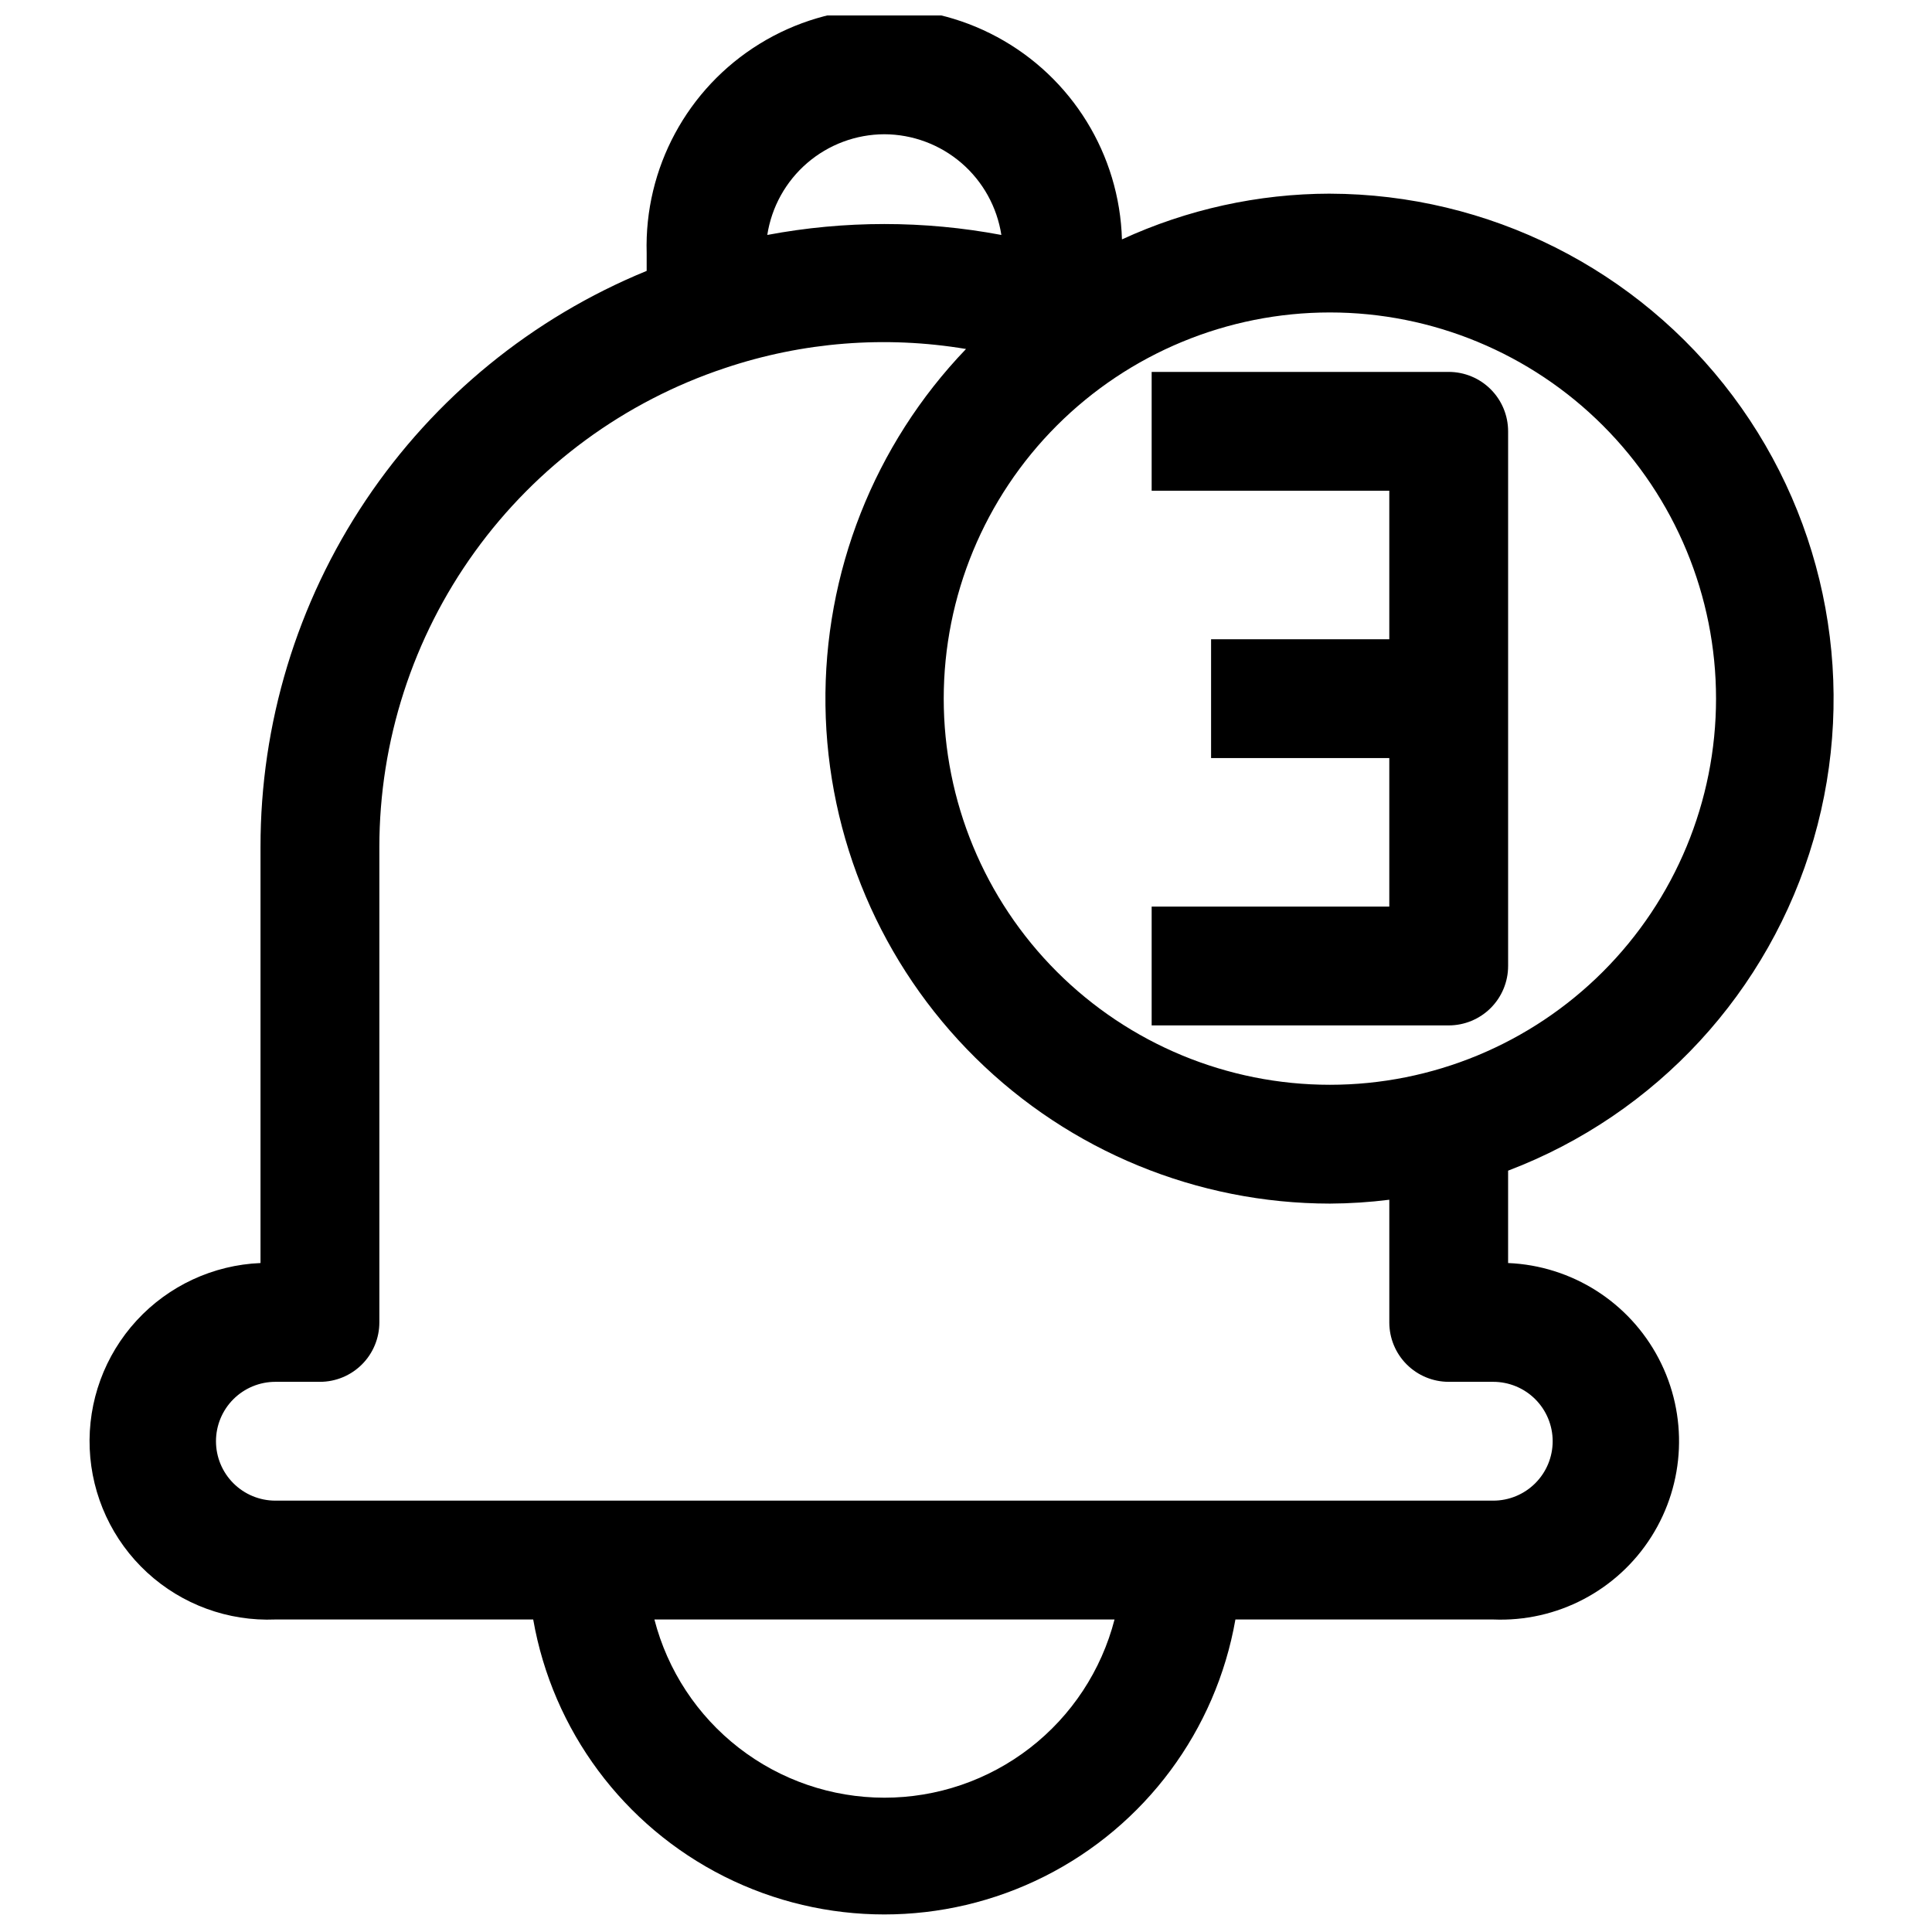
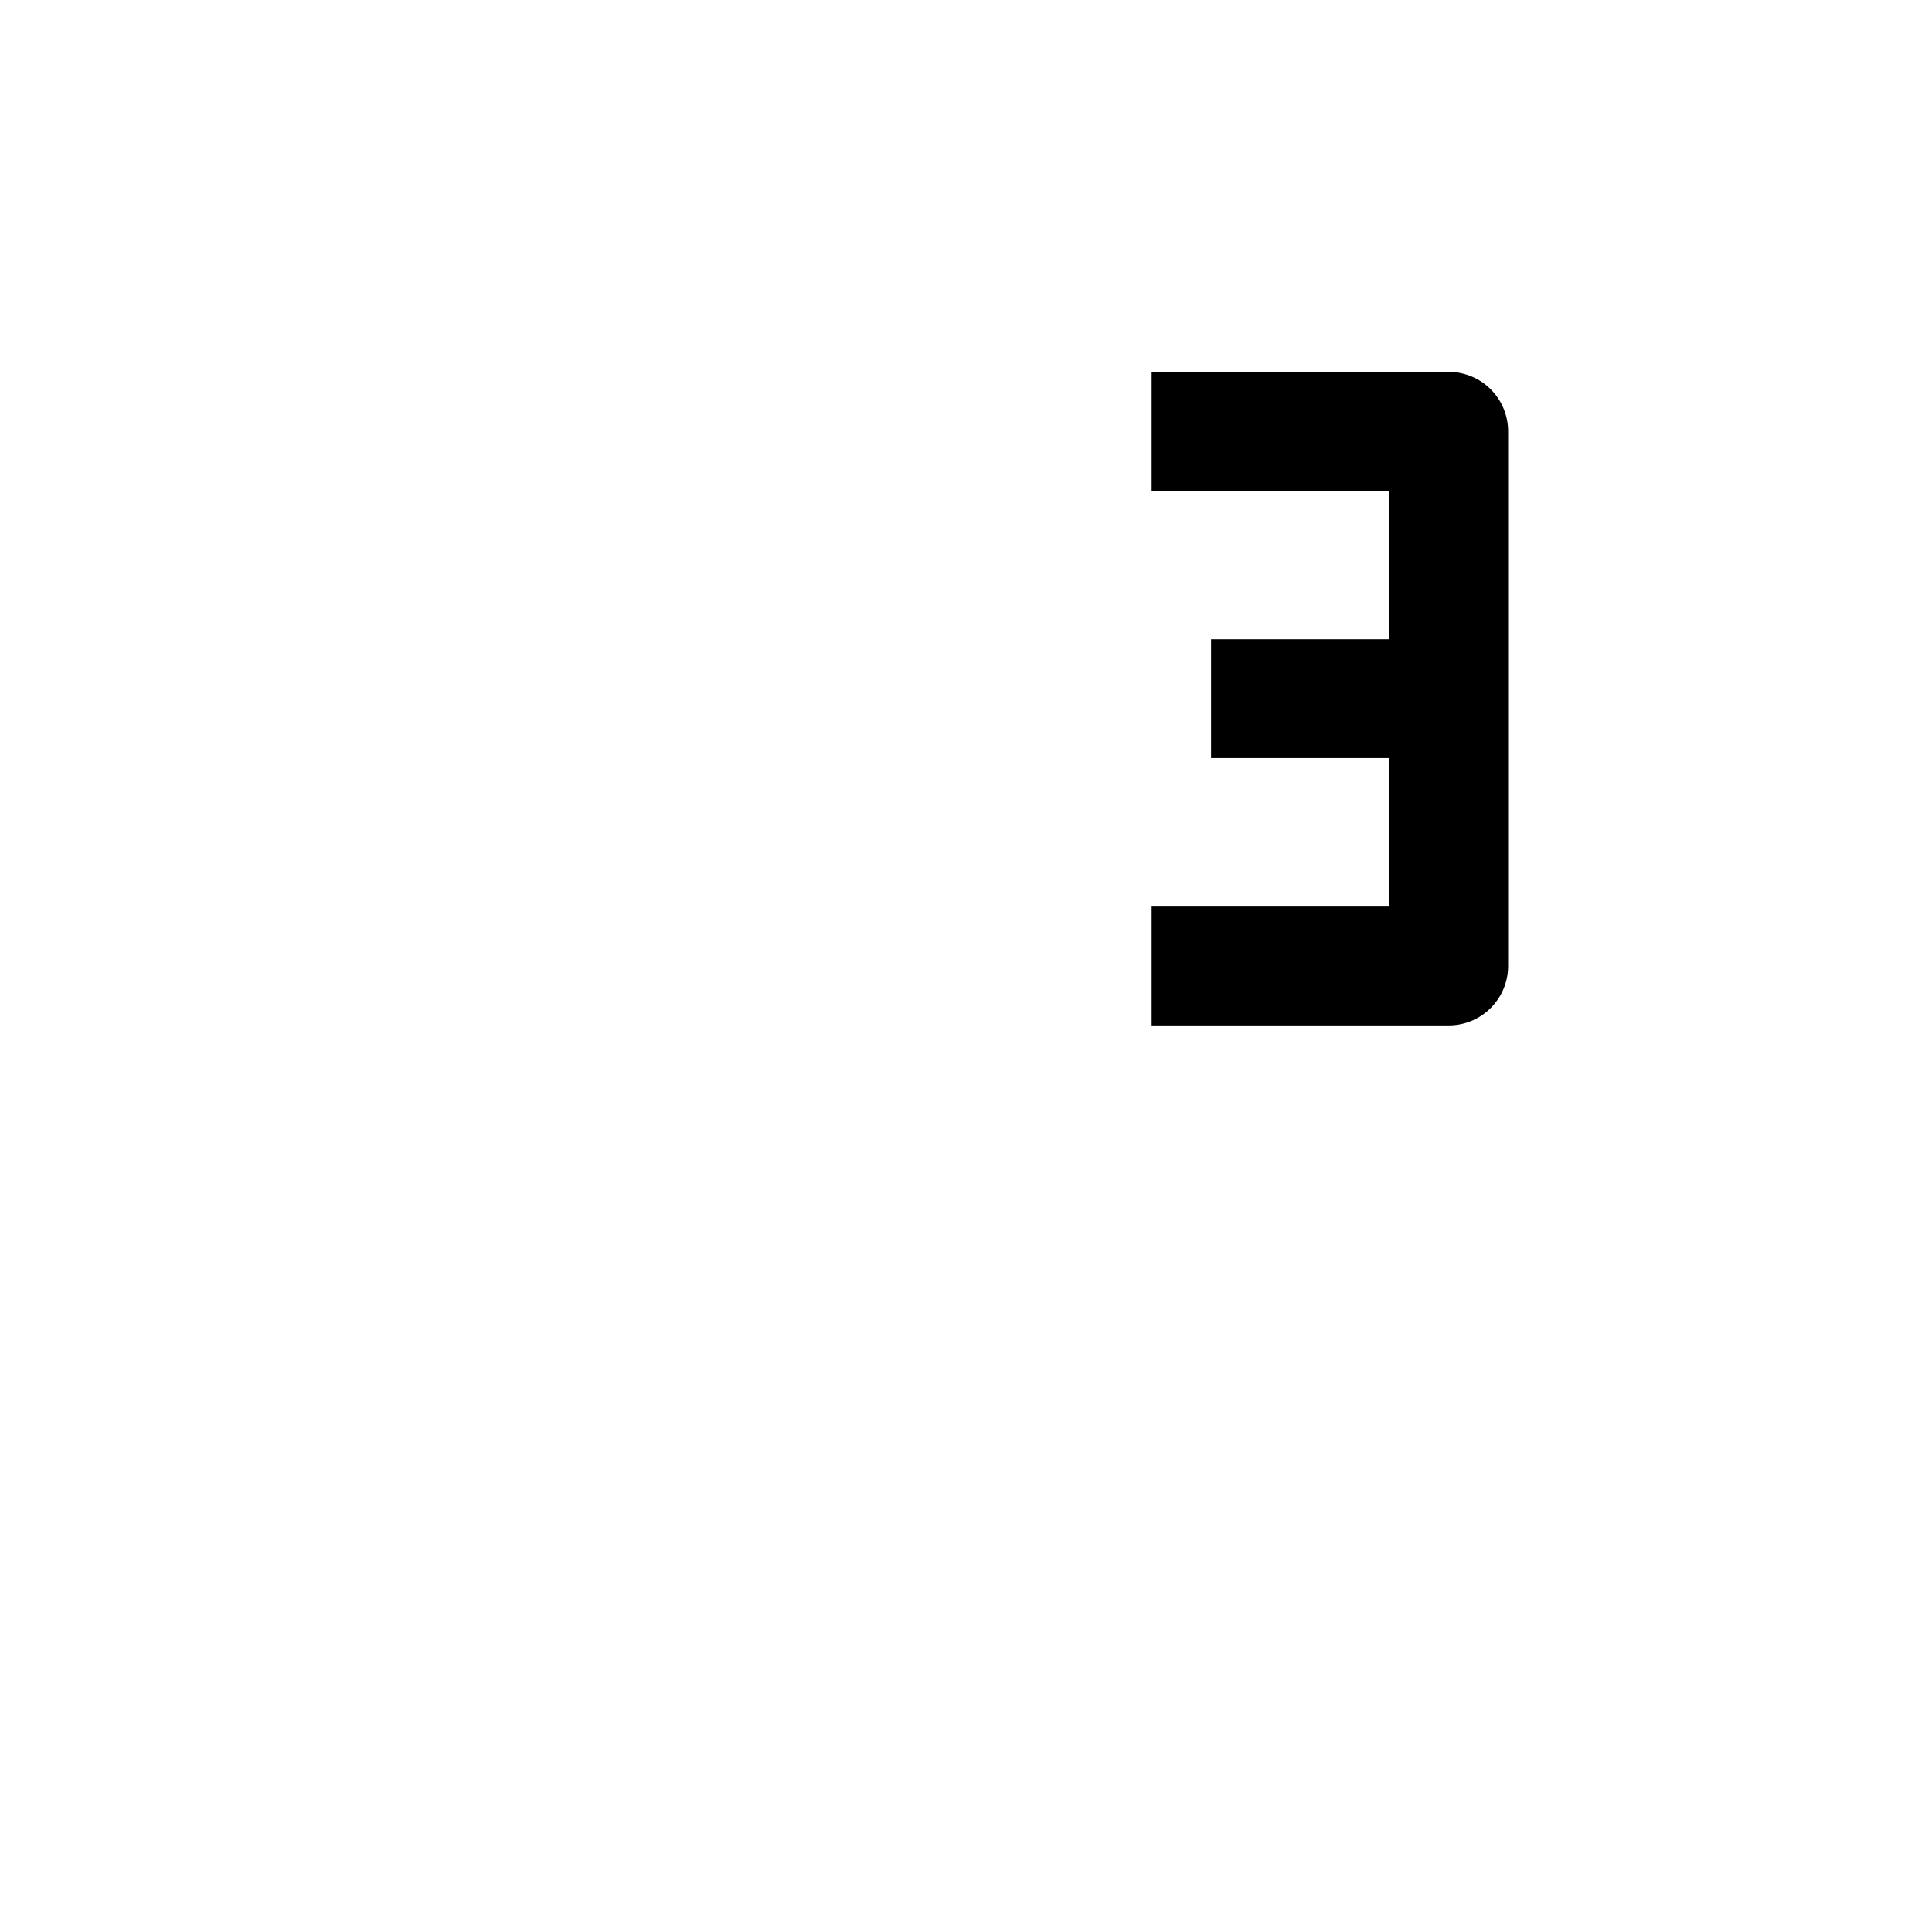
<svg xmlns="http://www.w3.org/2000/svg" width="800px" height="800px" version="1.1" viewBox="144 144 512 512">
  <defs>
    <clipPath id="a">
-       <path d="m167 148.09h463v503.81h-463z" />
-     </clipPath>
+       </clipPath>
  </defs>
  <g clip-path="url(#a)">
-     <path d="m496.43 195.32c-19.023 0.031-37.82 4.168-55.102 12.125-0.648-22.5-13.25-42.945-33.059-53.633-19.809-10.691-43.812-10-62.977 1.809-19.16 11.809-30.566 32.945-29.918 55.445v4.723c-30.297 12.414-56.207 33.57-74.434 60.77-18.227 27.199-27.941 59.207-27.902 91.949v110.21c-12.527 0.523-24.336 6-32.824 15.227-8.488 9.227-12.965 21.445-12.441 33.973 0.523 12.527 6 24.336 15.227 32.824 9.227 8.488 21.445 12.961 33.973 12.441h68.332c5.152 29.426 23.926 54.684 50.617 68.102 26.695 13.418 58.164 13.418 84.855 0 26.691-13.418 45.465-38.676 50.621-68.102h68.328c16.875 0.703 32.844-7.648 41.887-21.914 9.047-14.262 9.797-32.266 1.969-47.23-7.828-14.965-23.043-24.617-39.918-25.32v-24.48c39.281-14.938 69.266-47.461 80.969-87.824 11.699-40.363 3.762-83.879-21.438-117.51-25.203-33.633-64.738-53.473-106.77-53.578zm-118.08-15.742h0.004c7.5 0.023 14.746 2.727 20.434 7.617 5.684 4.894 9.438 11.656 10.582 19.07-20.5-3.859-41.535-3.859-62.031 0 1.145-7.414 4.894-14.176 10.582-19.07 5.688-4.891 12.93-7.594 20.434-7.617zm0 440.83h0.004c-13.953-0.008-27.508-4.652-38.539-13.203-11.027-8.547-18.902-20.516-22.391-34.027h121.94c-3.492 13.523-11.379 25.5-22.426 34.051-11.043 8.551-24.617 13.188-38.582 13.18zm149.57-110.21h11.809c4.176 0 8.18 1.66 11.133 4.609 2.953 2.953 4.613 6.957 4.613 11.133s-1.66 8.184-4.613 11.133c-2.953 2.953-6.957 4.613-11.133 4.613h-322.75c-4.176 0-8.18-1.66-11.133-4.613-2.953-2.949-4.609-6.957-4.609-11.133s1.656-8.18 4.609-11.133c2.953-2.949 6.957-4.609 11.133-4.609h11.809c4.176 0 8.18-1.66 11.133-4.613 2.953-2.949 4.613-6.957 4.613-11.133v-125.95c0.004-28.105 8.855-55.5 25.305-78.289 16.445-22.793 39.652-39.828 66.324-48.688 20.543-6.894 42.469-8.625 63.844-5.039-24.344 25.371-37.723 59.297-37.25 94.453s14.758 68.711 39.773 93.418c25.016 24.703 58.75 38.574 93.906 38.609 5.266-0.023 10.523-0.367 15.746-1.023v32.508c0 4.176 1.656 8.184 4.609 11.133 2.953 2.953 6.957 4.613 11.133 4.613zm-31.488-78.719c-27.141 0-53.168-10.785-72.363-29.977-19.191-19.191-29.973-45.219-29.973-72.363 0-27.141 10.781-53.168 29.973-72.359 19.195-19.191 45.223-29.977 72.363-29.977 27.141 0 53.172 10.785 72.363 29.977 19.191 19.191 29.973 45.219 29.973 72.359 0 27.145-10.781 53.172-29.973 72.363-19.191 19.191-45.223 29.977-72.363 29.977z" />
-   </g>
+     </g>
  <path d="m527.92 242.56h-78.719v31.488h62.977v39.359h-47.23v31.488h47.23v39.359h-62.977v31.488h78.719c4.176 0 8.18-1.66 11.133-4.609 2.953-2.953 4.613-6.957 4.613-11.133v-141.7c0-4.176-1.66-8.18-4.613-11.133s-6.957-4.609-11.133-4.609z" />
</svg>